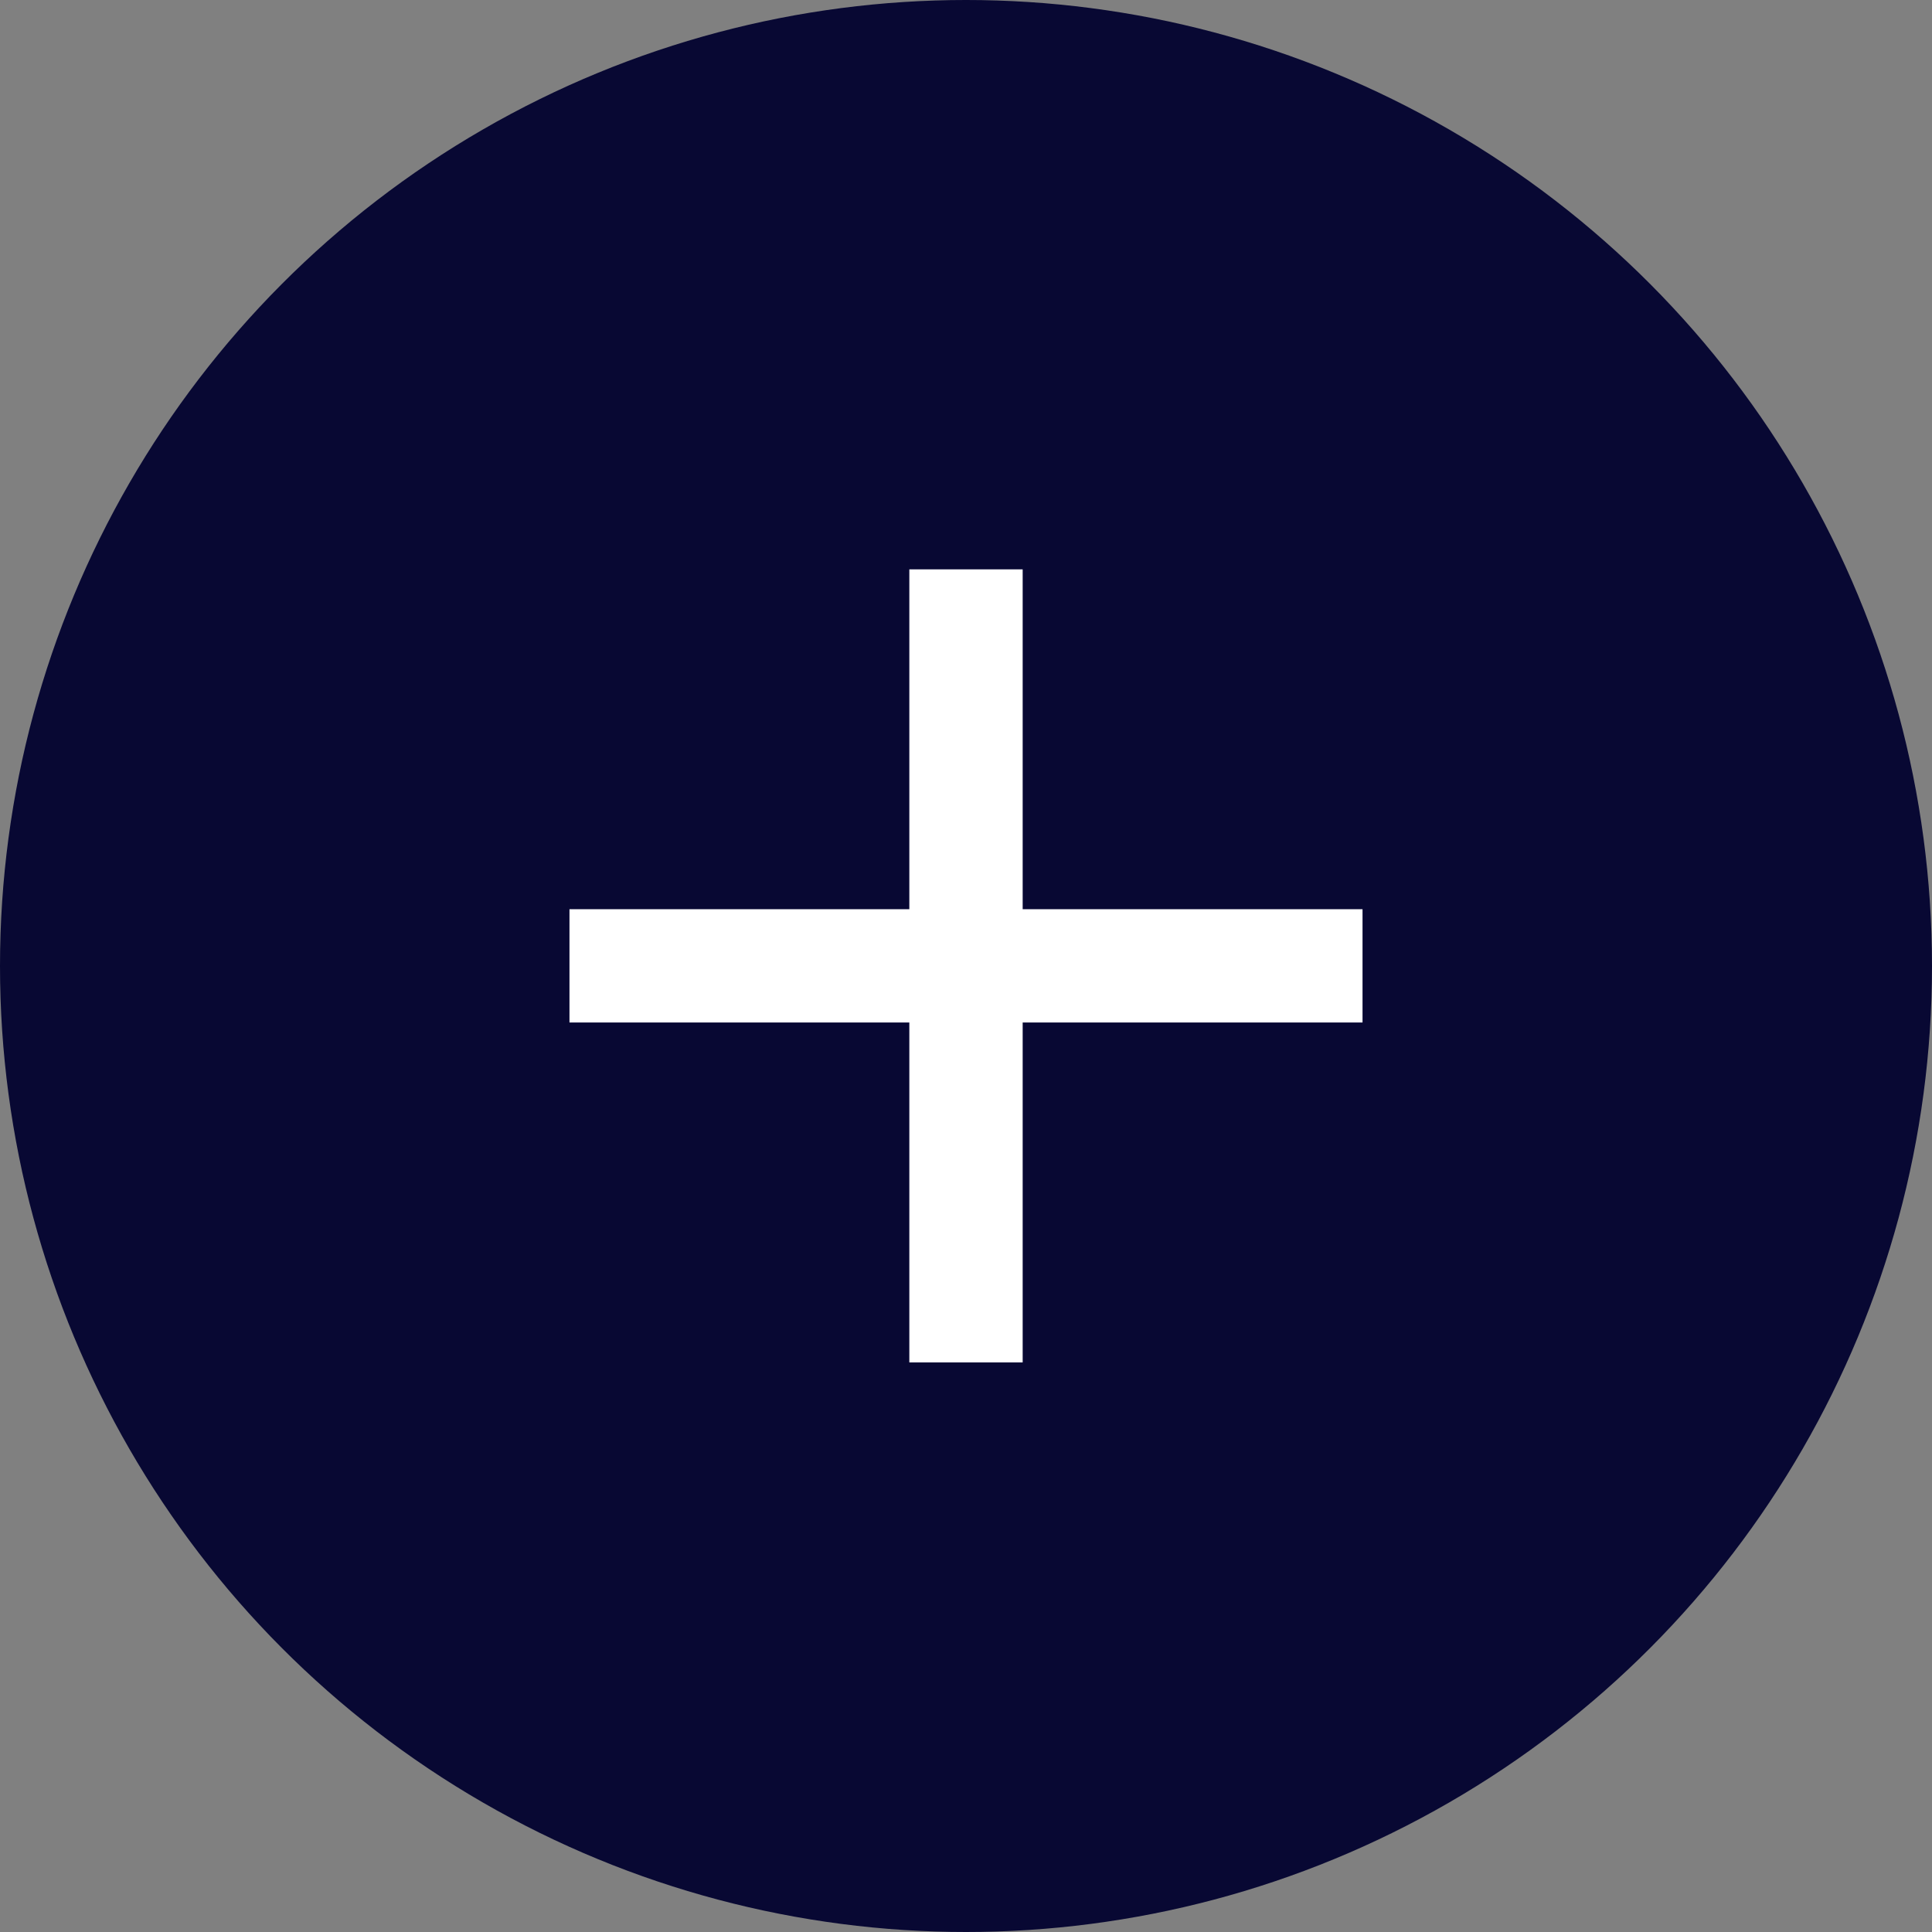
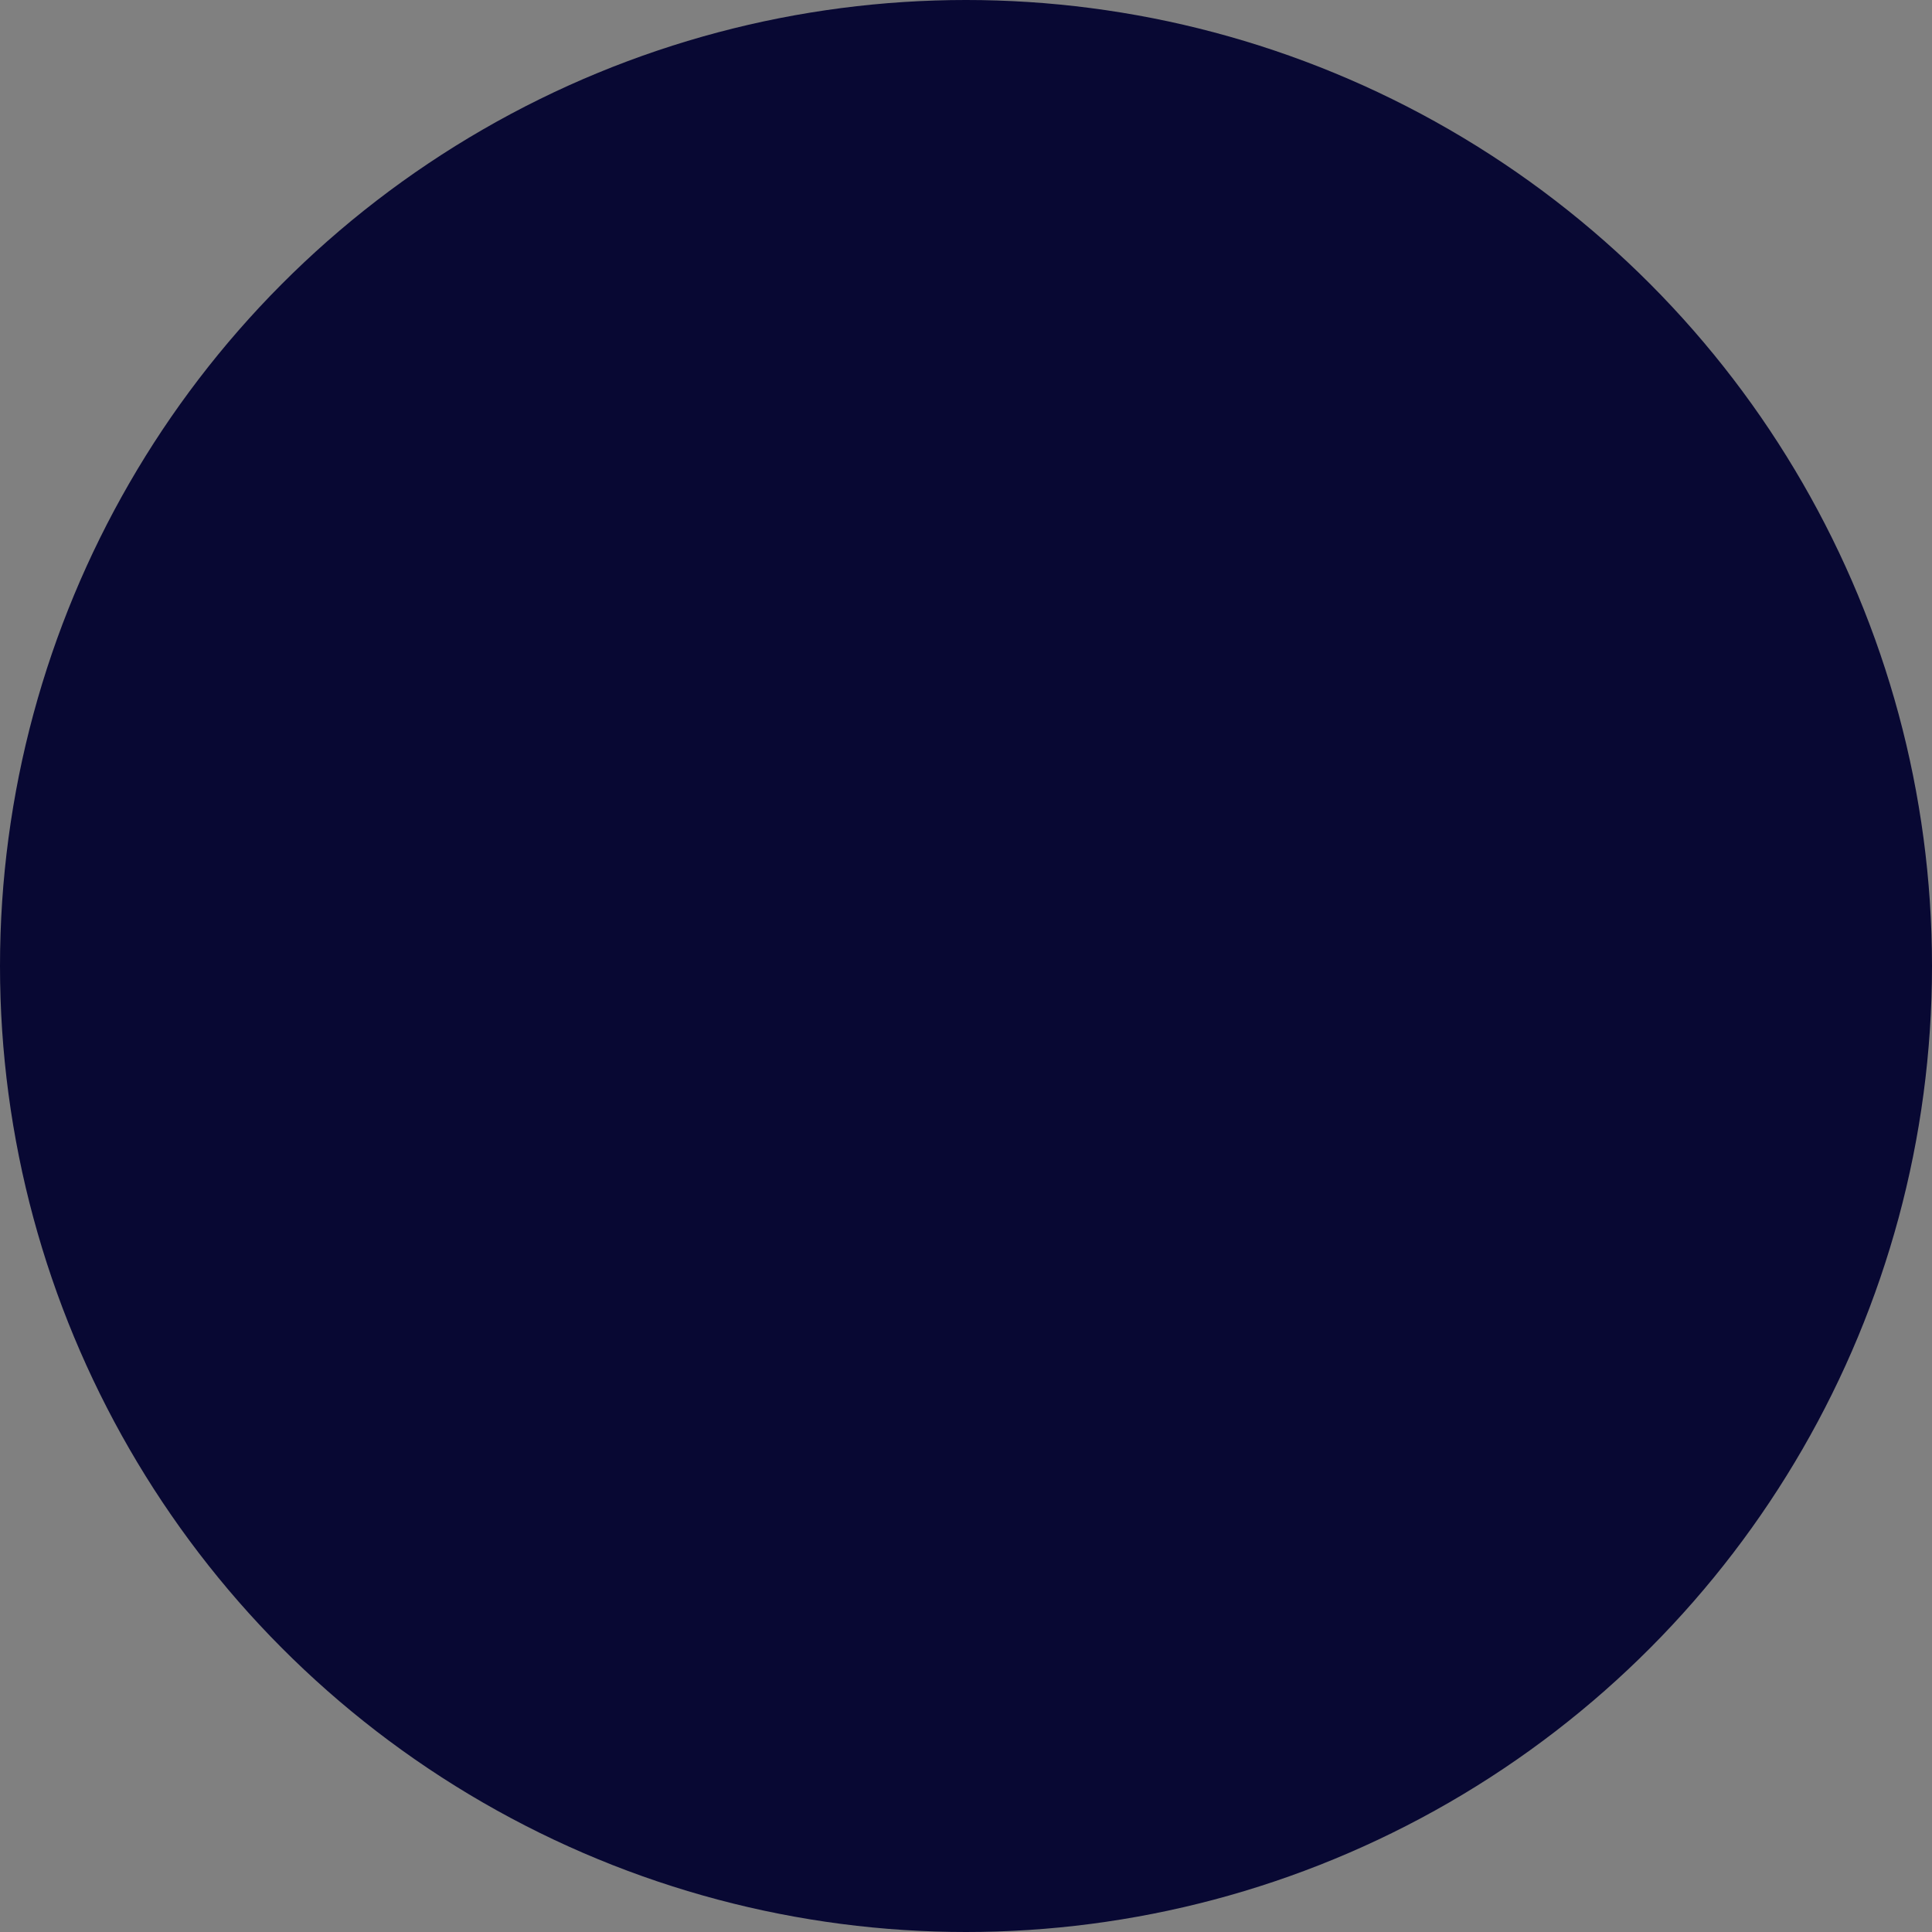
<svg xmlns="http://www.w3.org/2000/svg" width="33" height="33" viewBox="0 0 33 33" fill="none">
  <rect x="0" y="0" width="33" height="33" fill="#808080" stroke="none" />
  <circle cx="16.5" cy="16.5" r="16.5" fill="#080833" />
-   <path d="M23.273 17.465H17.468V23.271H15.532V17.465H9.727V15.53H15.532V9.725H17.468V15.53H23.273V17.465Z" fill="white" />
</svg>